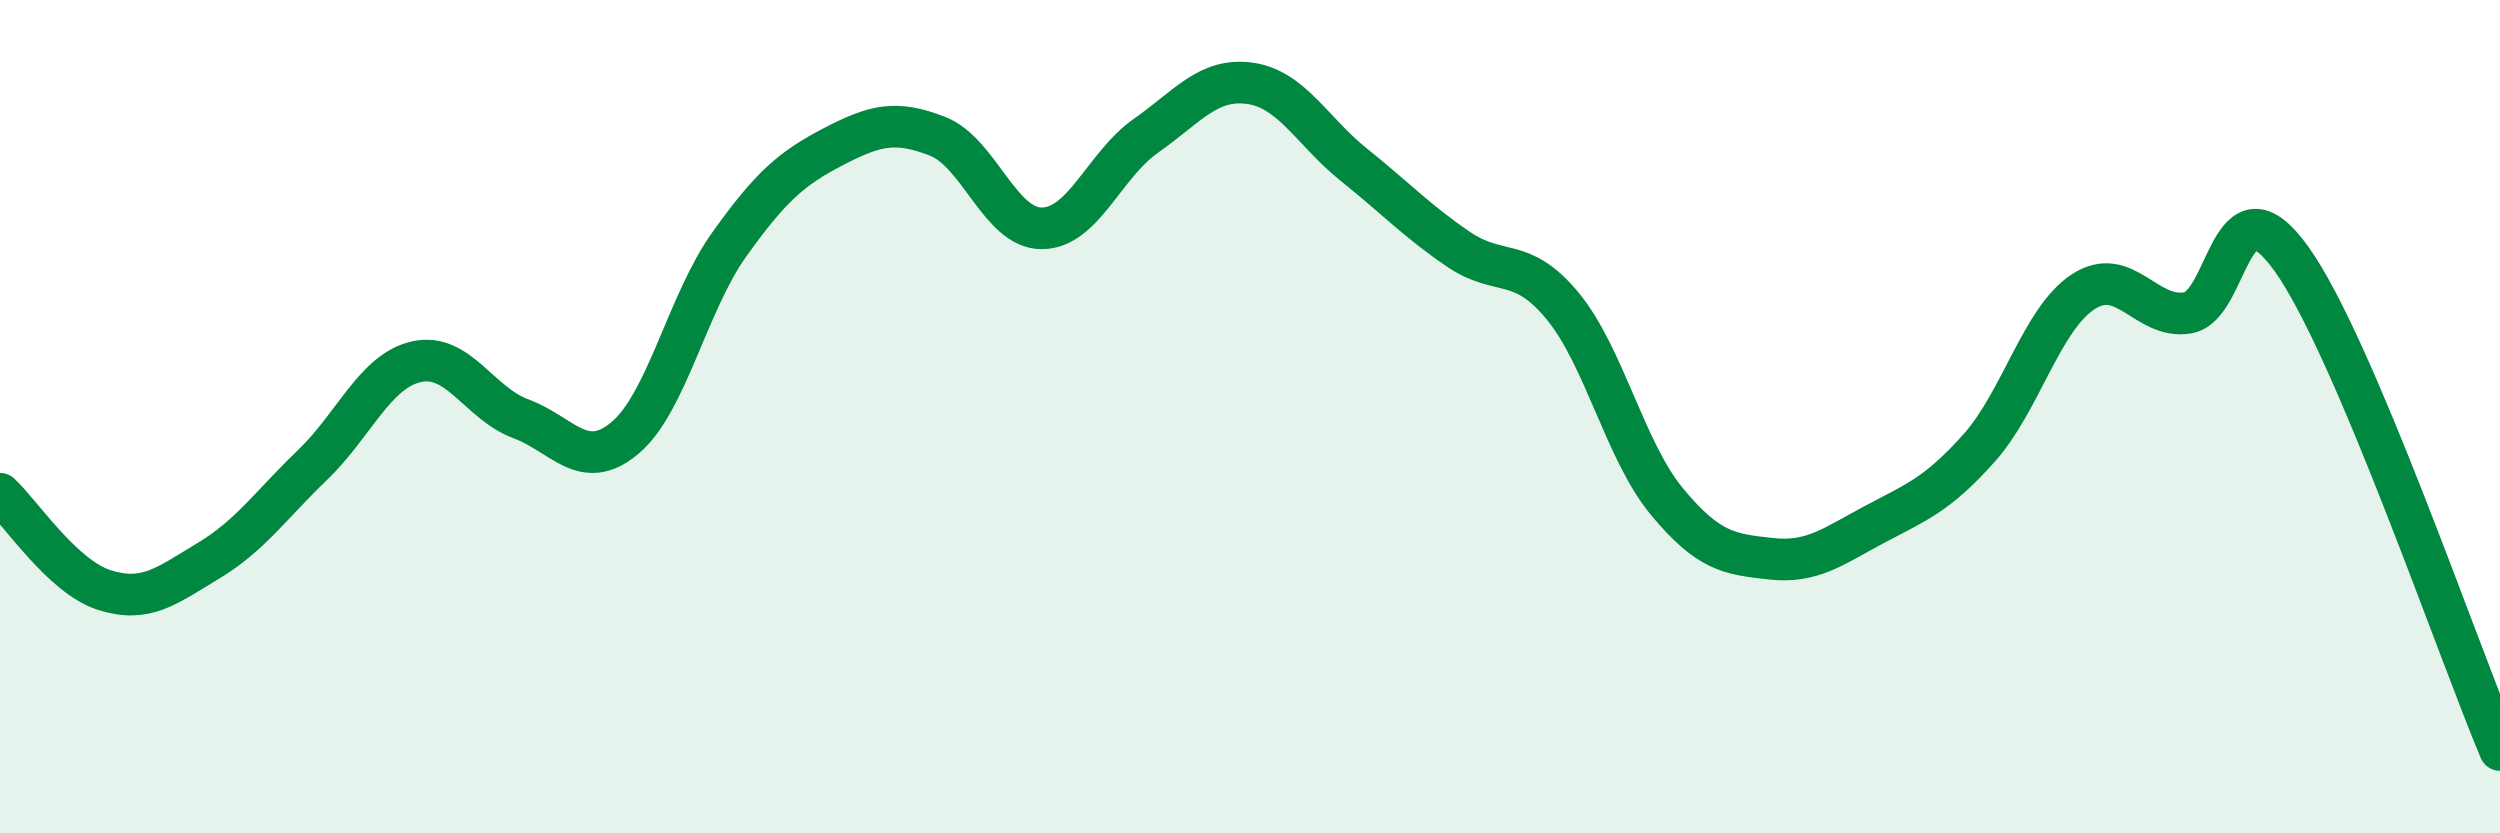
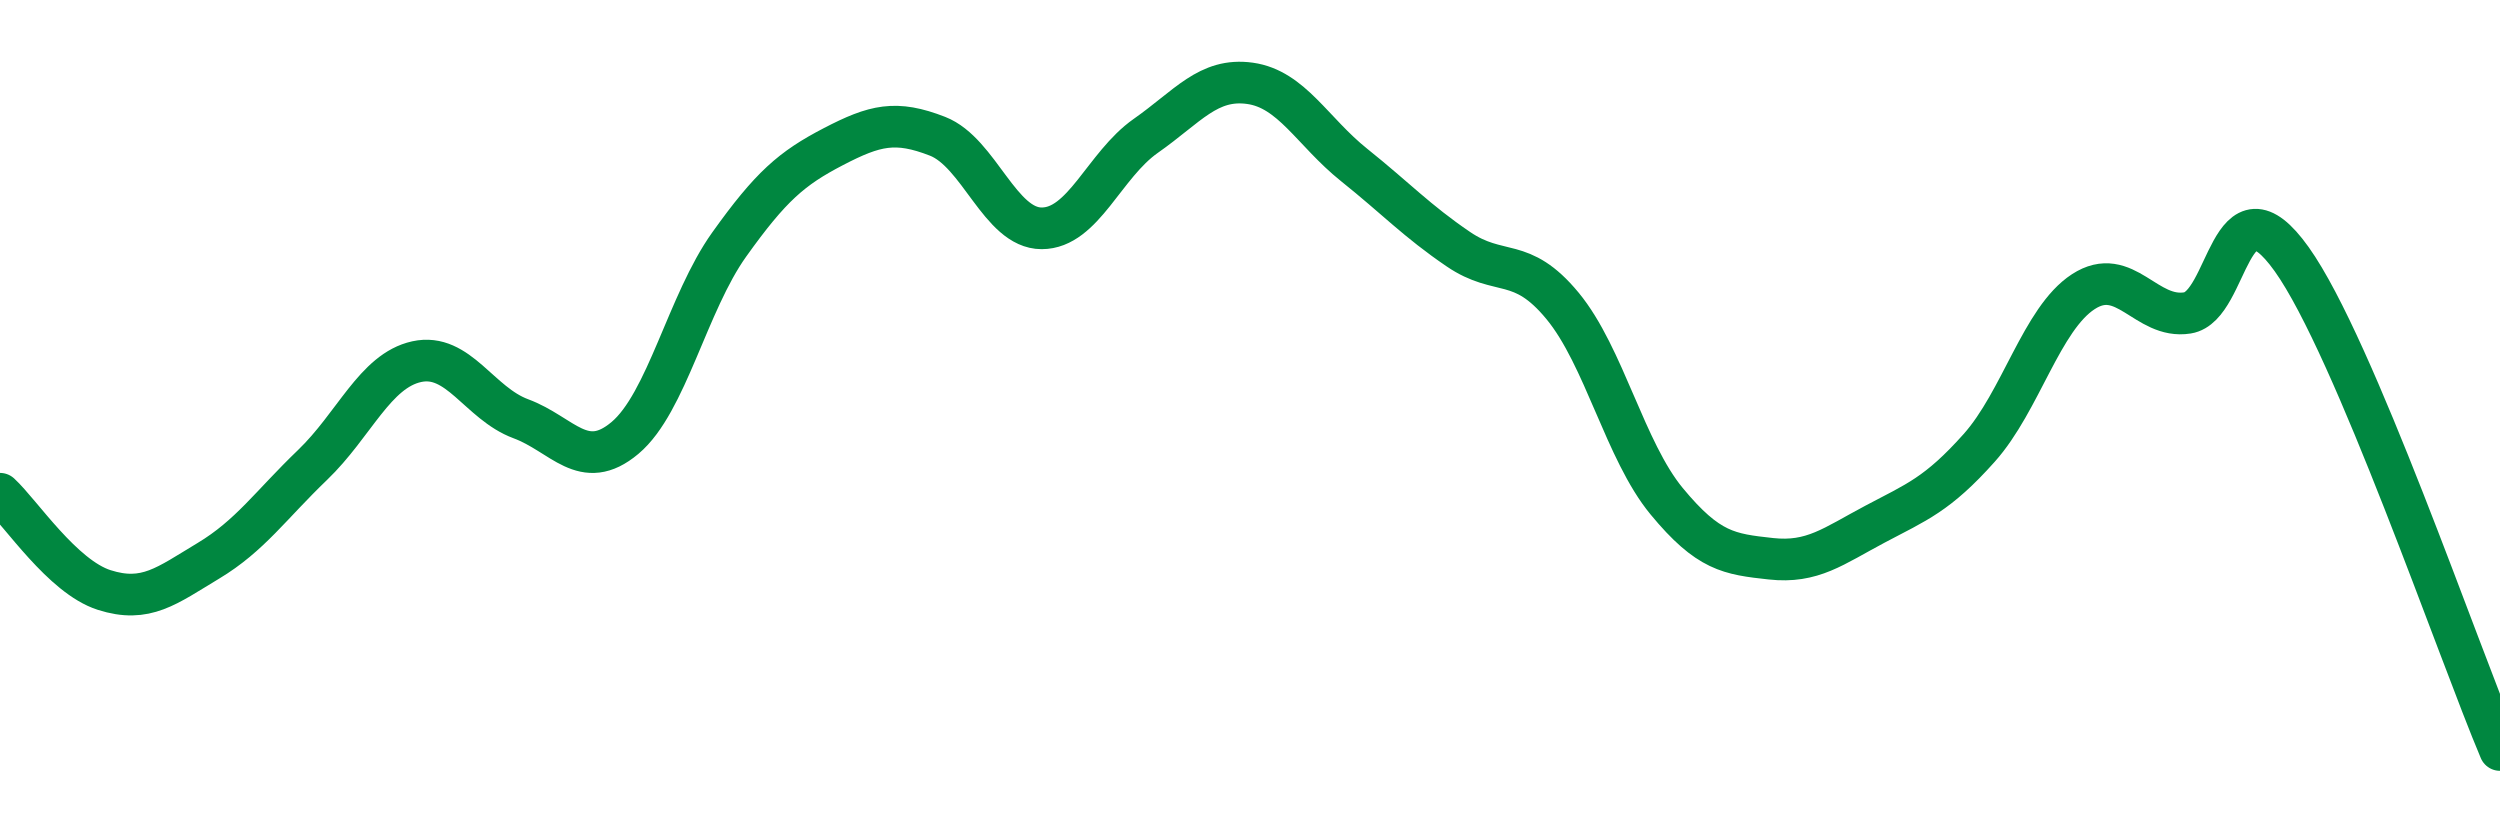
<svg xmlns="http://www.w3.org/2000/svg" width="60" height="20" viewBox="0 0 60 20">
-   <path d="M 0,11.85 C 0.5,12.31 1.5,13.84 2.5,14.16 C 3.5,14.48 4,14.06 5,13.46 C 6,12.86 6.5,12.12 7.5,11.16 C 8.5,10.2 9,8.9 10,8.68 C 11,8.46 11.5,9.68 12.5,10.05 C 13.5,10.42 14,11.35 15,10.51 C 16,9.67 16.5,7.27 17.5,5.87 C 18.5,4.47 19,4.04 20,3.52 C 21,3 21.5,2.88 22.5,3.27 C 23.5,3.66 24,5.48 25,5.48 C 26,5.48 26.5,3.96 27.5,3.26 C 28.5,2.56 29,1.86 30,2 C 31,2.14 31.5,3.16 32.5,3.96 C 33.5,4.76 34,5.3 35,5.98 C 36,6.66 36.5,6.13 37.5,7.34 C 38.5,8.55 39,10.82 40,12.03 C 41,13.24 41.5,13.3 42.5,13.41 C 43.5,13.52 44,13.11 45,12.58 C 46,12.05 46.5,11.87 47.5,10.75 C 48.5,9.63 49,7.65 50,7 C 51,6.35 51.5,7.67 52.5,7.51 C 53.5,7.35 53.5,4.12 55,6.22 C 56.5,8.32 59,15.64 60,18L60 20L0 20Z" fill="#008740" opacity="0.1" stroke-linecap="round" stroke-linejoin="round" />
  <path d="M 0,11.85 C 0.5,12.31 1.5,13.84 2.5,14.16 C 3.5,14.48 4,14.06 5,13.46 C 6,12.86 6.5,12.12 7.5,11.16 C 8.5,10.2 9,8.9 10,8.68 C 11,8.46 11.5,9.68 12.5,10.05 C 13.5,10.42 14,11.35 15,10.51 C 16,9.67 16.5,7.27 17.5,5.87 C 18.5,4.47 19,4.04 20,3.52 C 21,3 21.5,2.88 22.5,3.27 C 23.5,3.66 24,5.48 25,5.48 C 26,5.48 26.5,3.96 27.5,3.26 C 28.5,2.56 29,1.86 30,2 C 31,2.14 31.5,3.16 32.5,3.96 C 33.5,4.76 34,5.3 35,5.98 C 36,6.66 36.5,6.13 37.5,7.34 C 38.5,8.55 39,10.82 40,12.03 C 41,13.24 41.5,13.3 42.5,13.41 C 43.5,13.52 44,13.11 45,12.58 C 46,12.05 46.5,11.87 47.5,10.75 C 48.5,9.63 49,7.65 50,7 C 51,6.35 51.5,7.67 52.5,7.51 C 53.5,7.35 53.5,4.12 55,6.22 C 56.5,8.32 59,15.64 60,18" stroke="#008740" stroke-width="1" fill="none" stroke-linecap="round" stroke-linejoin="round" />
</svg>